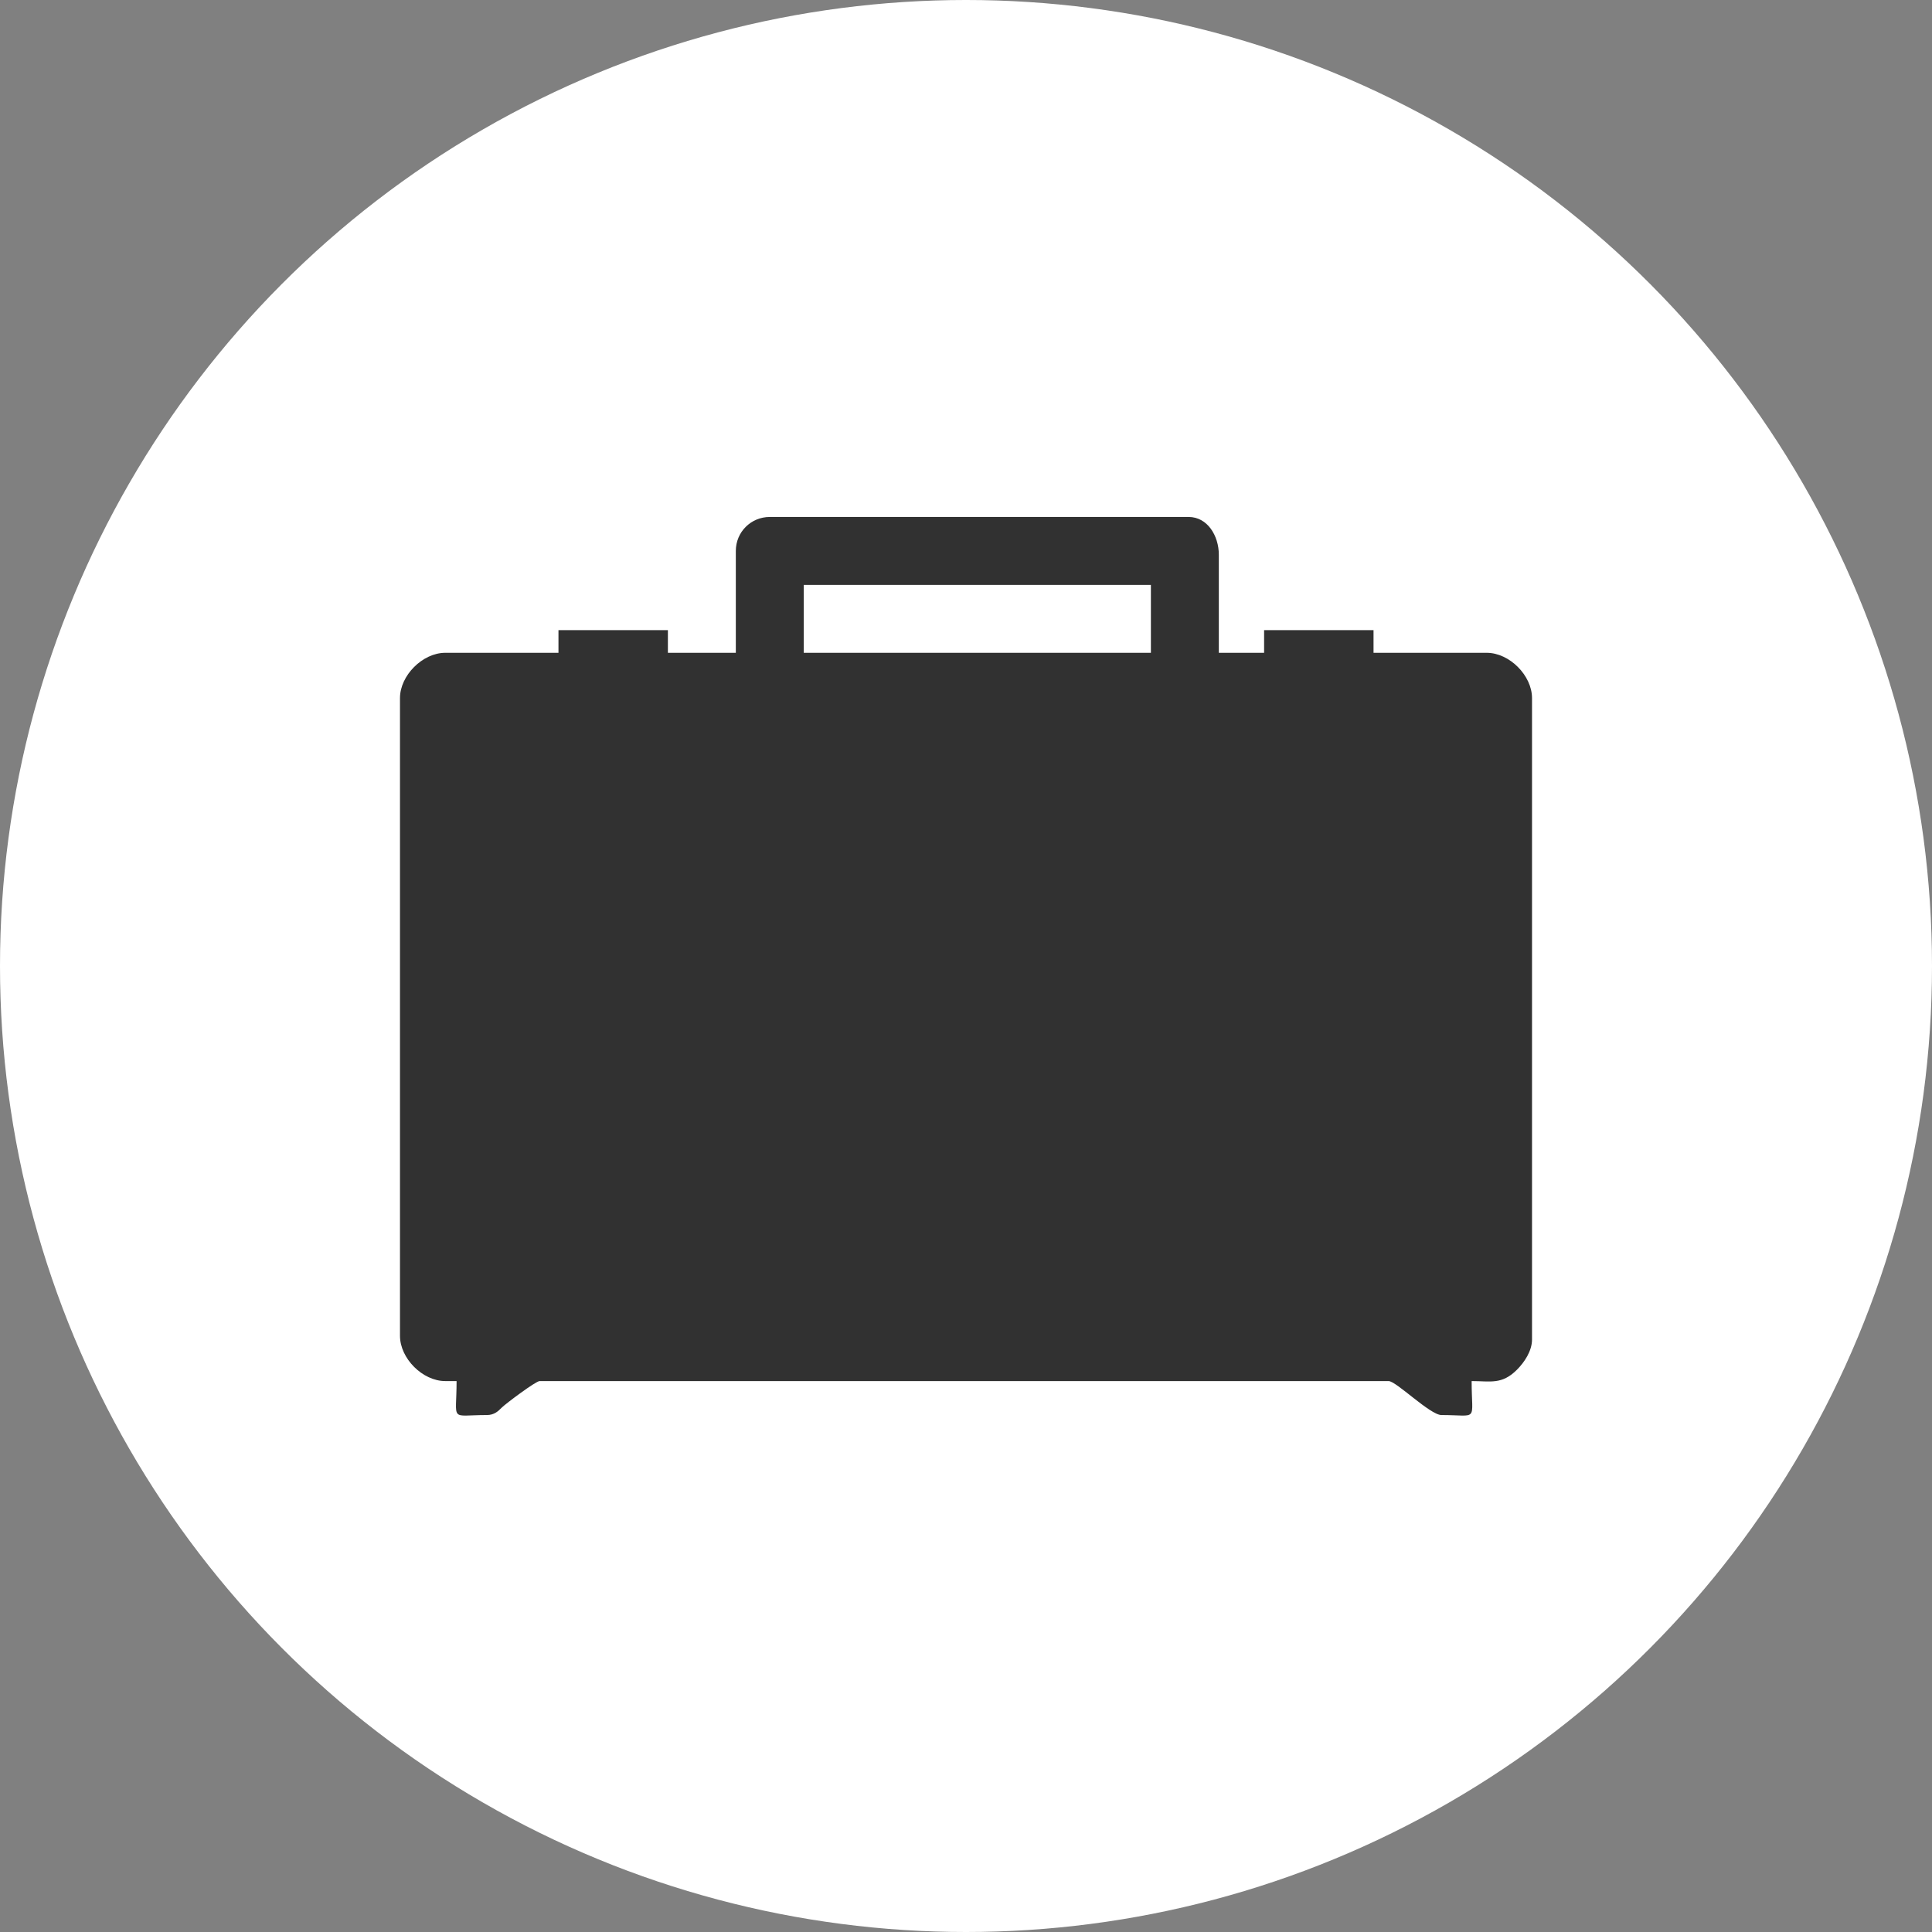
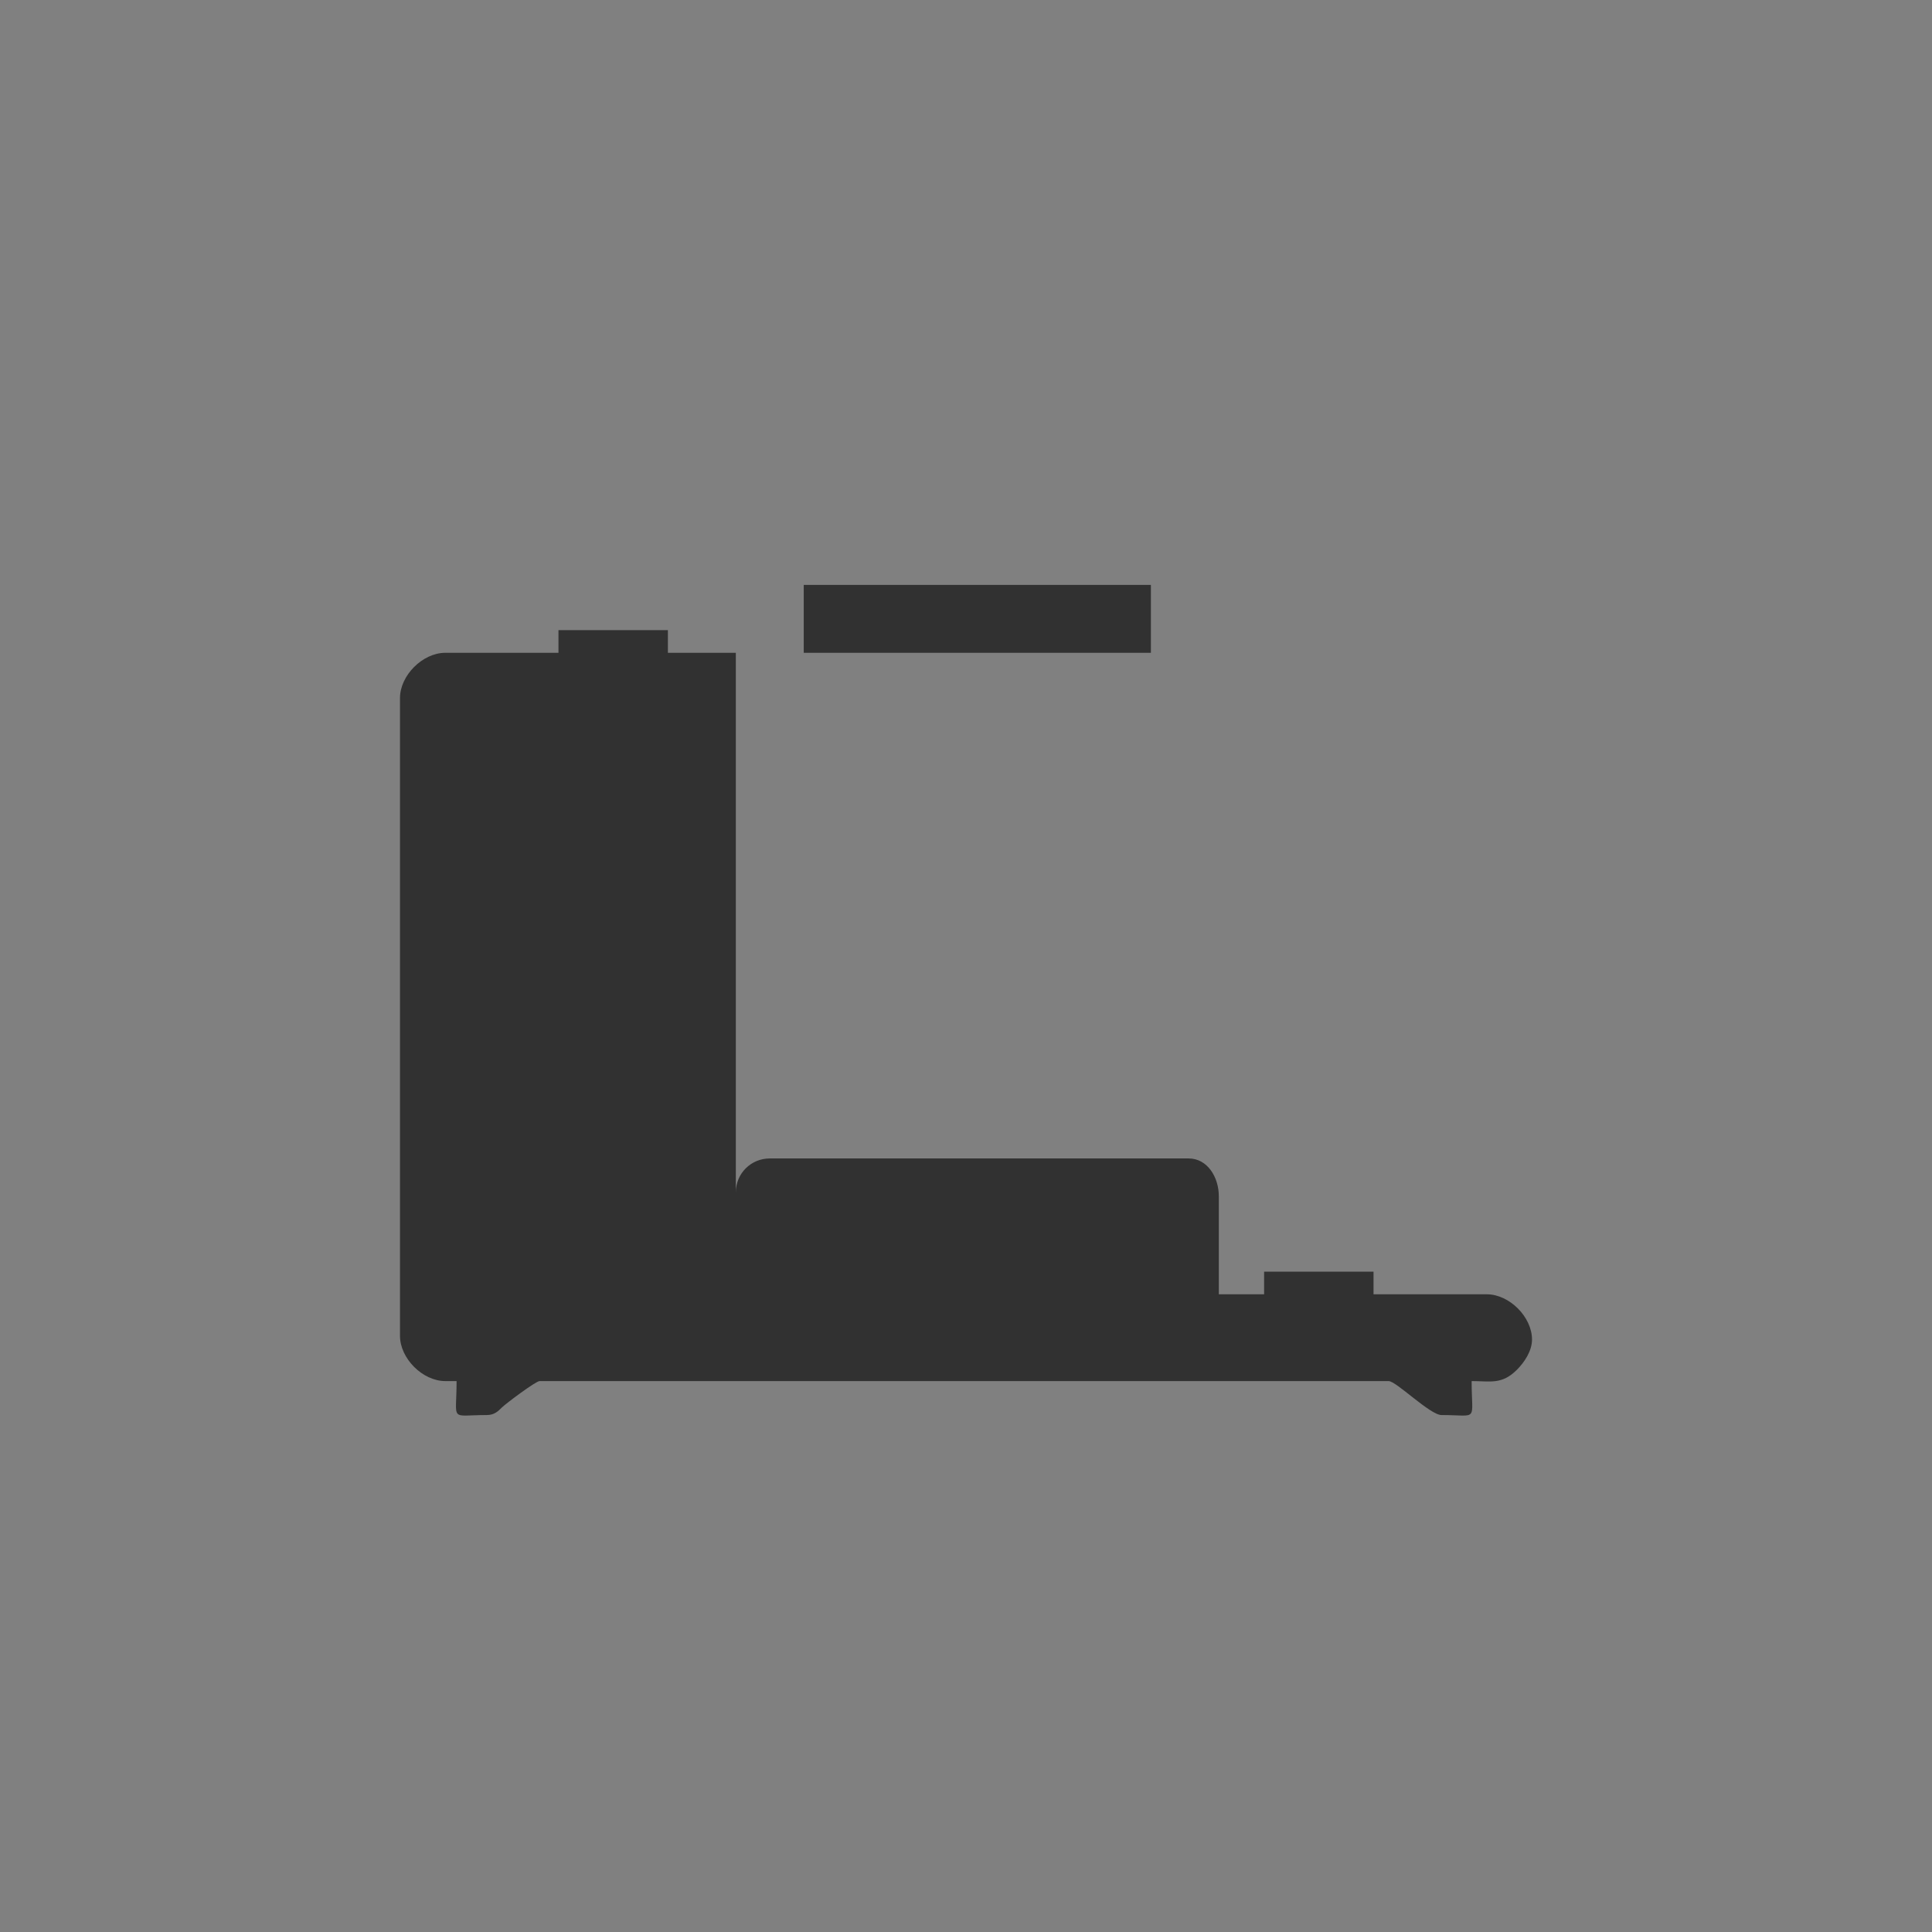
<svg xmlns="http://www.w3.org/2000/svg" xml:space="preserve" width="512px" height="512px" version="1.1" style="shape-rendering:geometricPrecision; text-rendering:geometricPrecision; image-rendering:optimizeQuality; fill-rule:evenodd; clip-rule:evenodd" viewBox="0 0 512 512">
  <rect x="0" y="0" width="512" height="512" fill="#808080" stroke="none" />
  <defs>
    <style type="text/css">
   
    .fil1 {fill:#313131}
    .fil0 {fill:white}
   
  </style>
  </defs>
  <g id="Camada_x0020_1">
-     <circle class="fil0" cx="256" cy="256" r="256" />
-     <path class="fil1" d="M213 155l92 0 0 18 -92 0 0 -18zm-18 -9l0 27 -18 0 0 -6 -29 0 0 6 -30 0c-6,0 -12,6 -12,12l0 169c0,6 6,12 12,12l3 0c0,11 -2,9 8,9 2,0 3,-1 4,-2 1,-1 9,-7 10,-7l225 0c2,0 11,9 14,9 10,0 8,2 8,-9 5,0 8,1 12,-3 2,-2 4,-5 4,-8l0 -170c0,-6 -6,-12 -12,-12l-30 0 0 -6 -29 0 0 6 -12 0 0 -26c0,-5 -3,-10 -8,-10l-111 0c-5,0 -9,4 -9,9z" />
+     <path class="fil1" d="M213 155l92 0 0 18 -92 0 0 -18zm-18 -9l0 27 -18 0 0 -6 -29 0 0 6 -30 0c-6,0 -12,6 -12,12l0 169c0,6 6,12 12,12l3 0c0,11 -2,9 8,9 2,0 3,-1 4,-2 1,-1 9,-7 10,-7l225 0c2,0 11,9 14,9 10,0 8,2 8,-9 5,0 8,1 12,-3 2,-2 4,-5 4,-8c0,-6 -6,-12 -12,-12l-30 0 0 -6 -29 0 0 6 -12 0 0 -26c0,-5 -3,-10 -8,-10l-111 0c-5,0 -9,4 -9,9z" />
  </g>
</svg>